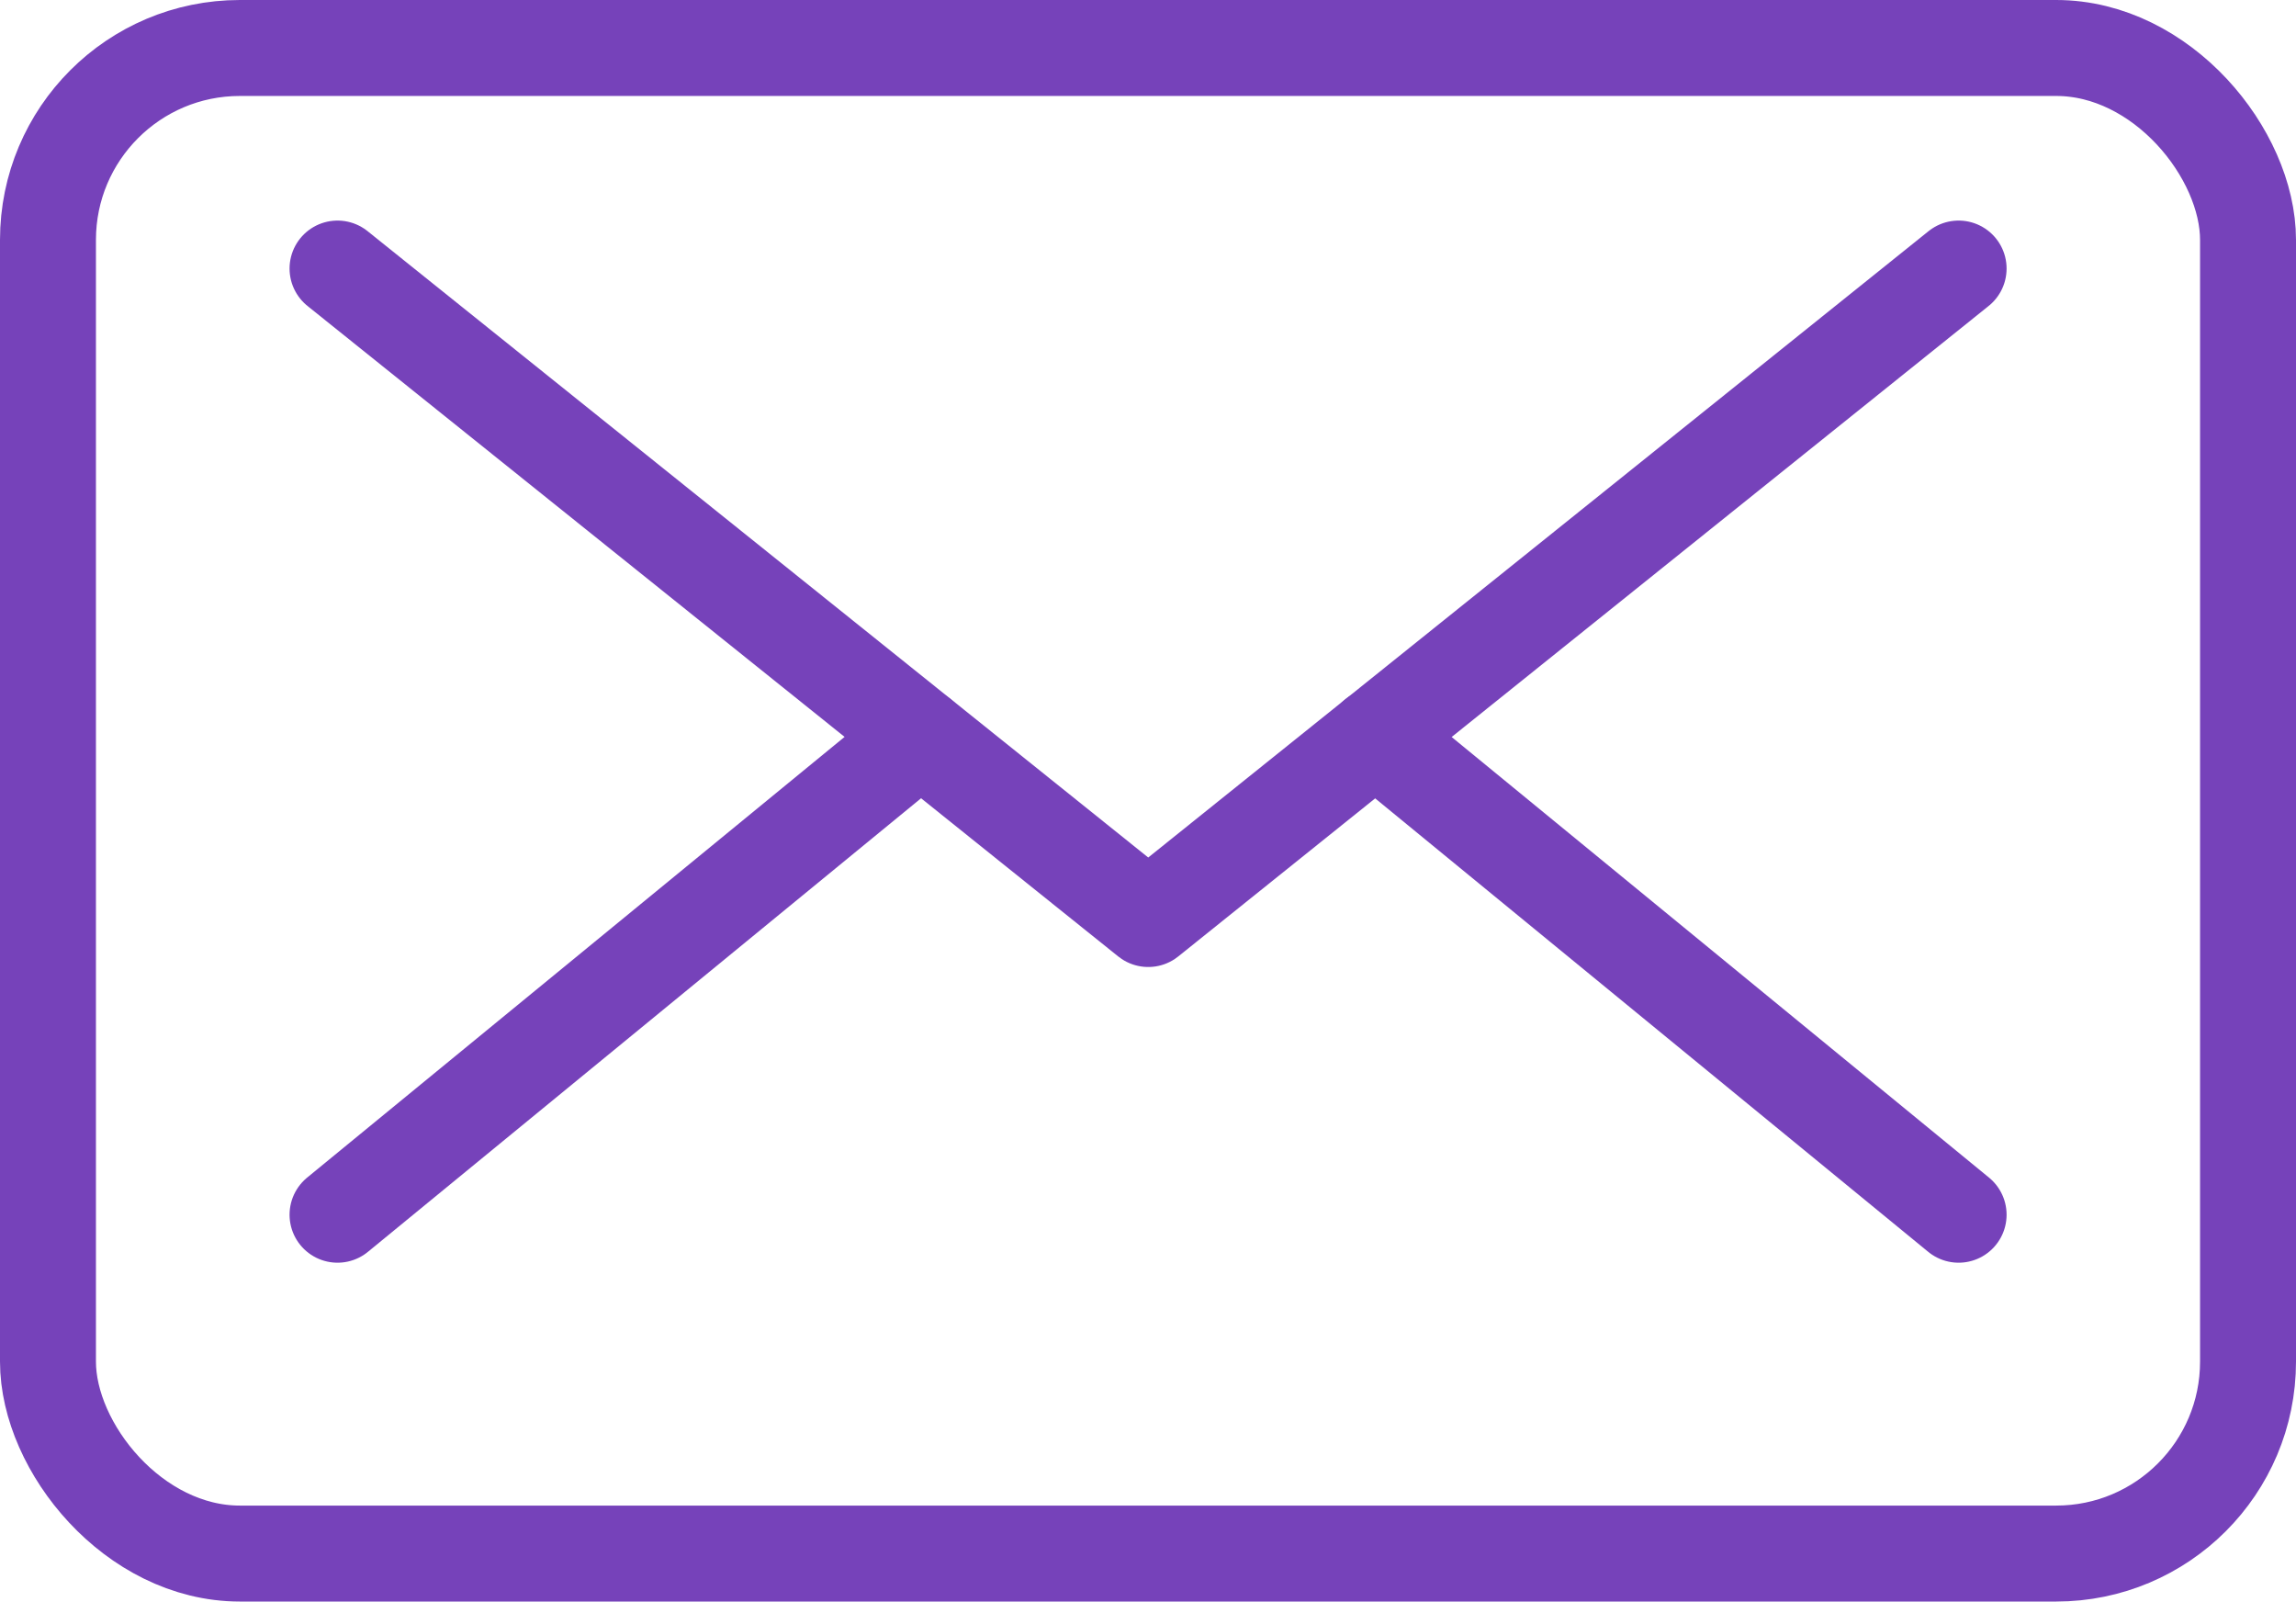
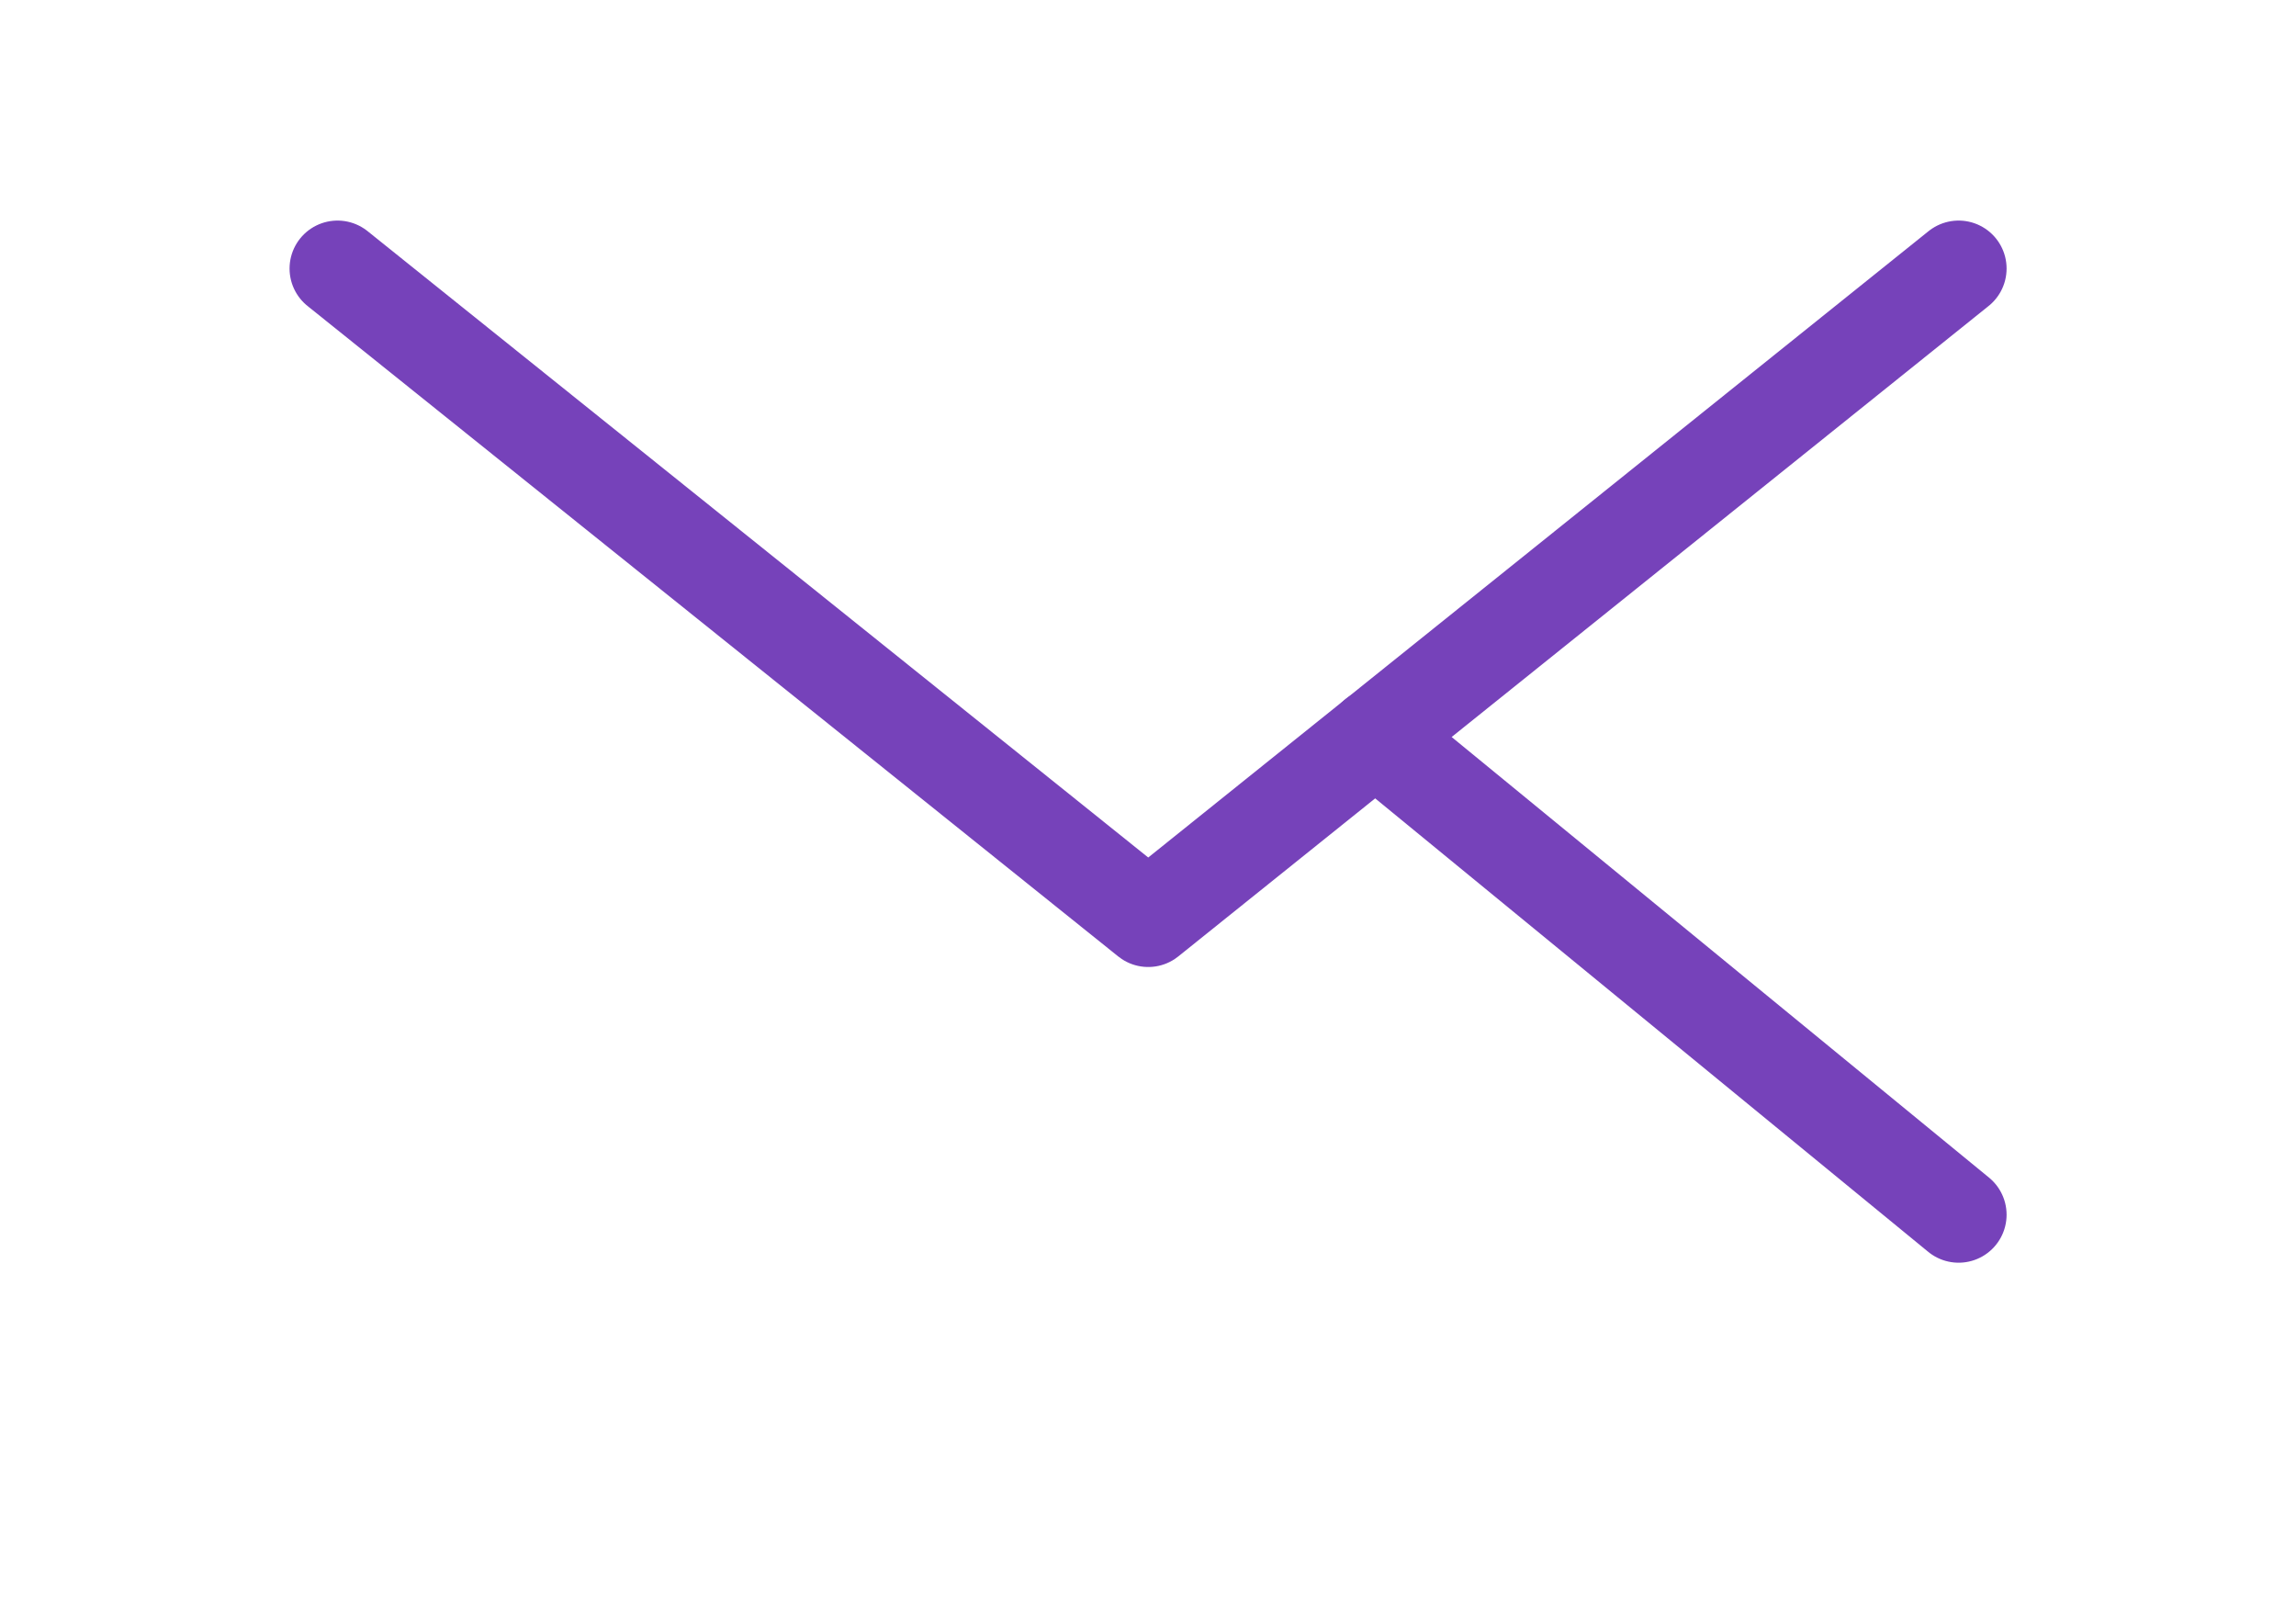
<svg xmlns="http://www.w3.org/2000/svg" width="47.862" height="33.379" viewBox="0 0 47.862 33.379">
  <g id="Group_2307" data-name="Group 2307" transform="translate(-366.068 -4857.643)">
    <g id="Group_2304" data-name="Group 2304" transform="translate(367.068 4858.643)">
      <g id="Group_2305" data-name="Group 2305">
        <g id="Group_2306" data-name="Group 2306">
-           <rect id="Rectangle_300" data-name="Rectangle 300" width="45.862" height="31.379" rx="4" fill="none" stroke="#7642ba" stroke-linecap="round" stroke-linejoin="round" stroke-width="2" />
-         </g>
+           </g>
      </g>
    </g>
    <path id="Path_863" data-name="Path 863" d="M49.793,21,32.9,34.557,16,21" transform="translate(357.104 4842.24)" fill="none" stroke="#7642ba" stroke-linecap="round" stroke-linejoin="round" stroke-width="2" />
    <line id="Line_109" data-name="Line 109" x1="12.157" y1="9.966" transform="translate(394.74 4872.994)" fill="none" stroke="#7642ba" stroke-linecap="round" stroke-linejoin="round" stroke-width="2" />
-     <line id="Line_110" data-name="Line 110" y1="9.966" x2="12.156" transform="translate(373.104 4872.994)" fill="none" stroke="#7642ba" stroke-linecap="round" stroke-linejoin="round" stroke-width="2" />
  </g>
</svg>